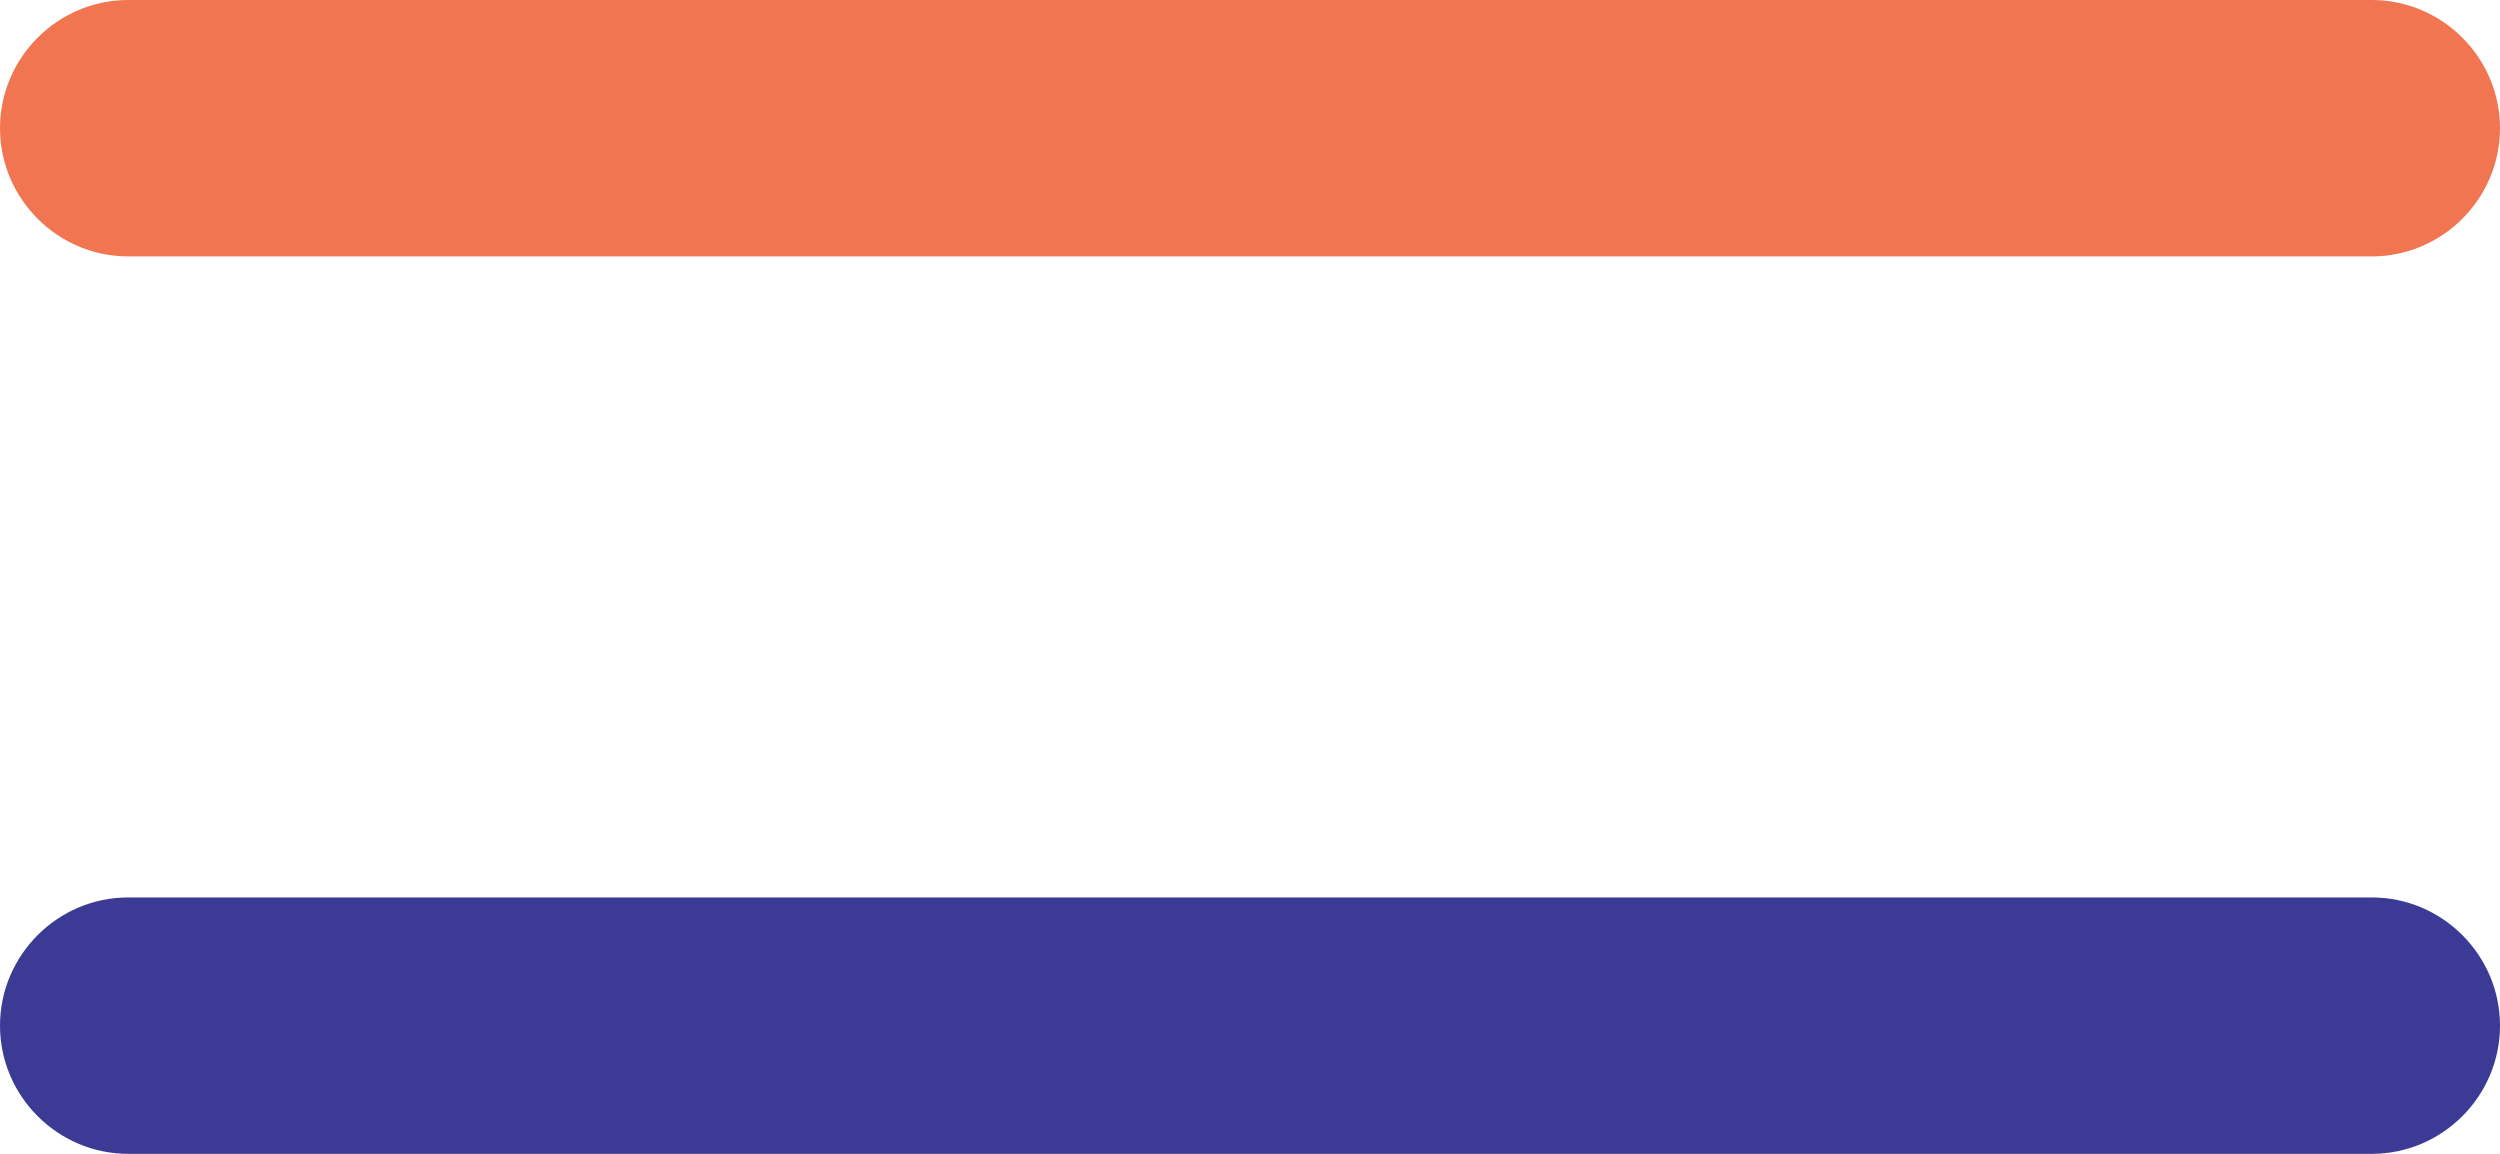
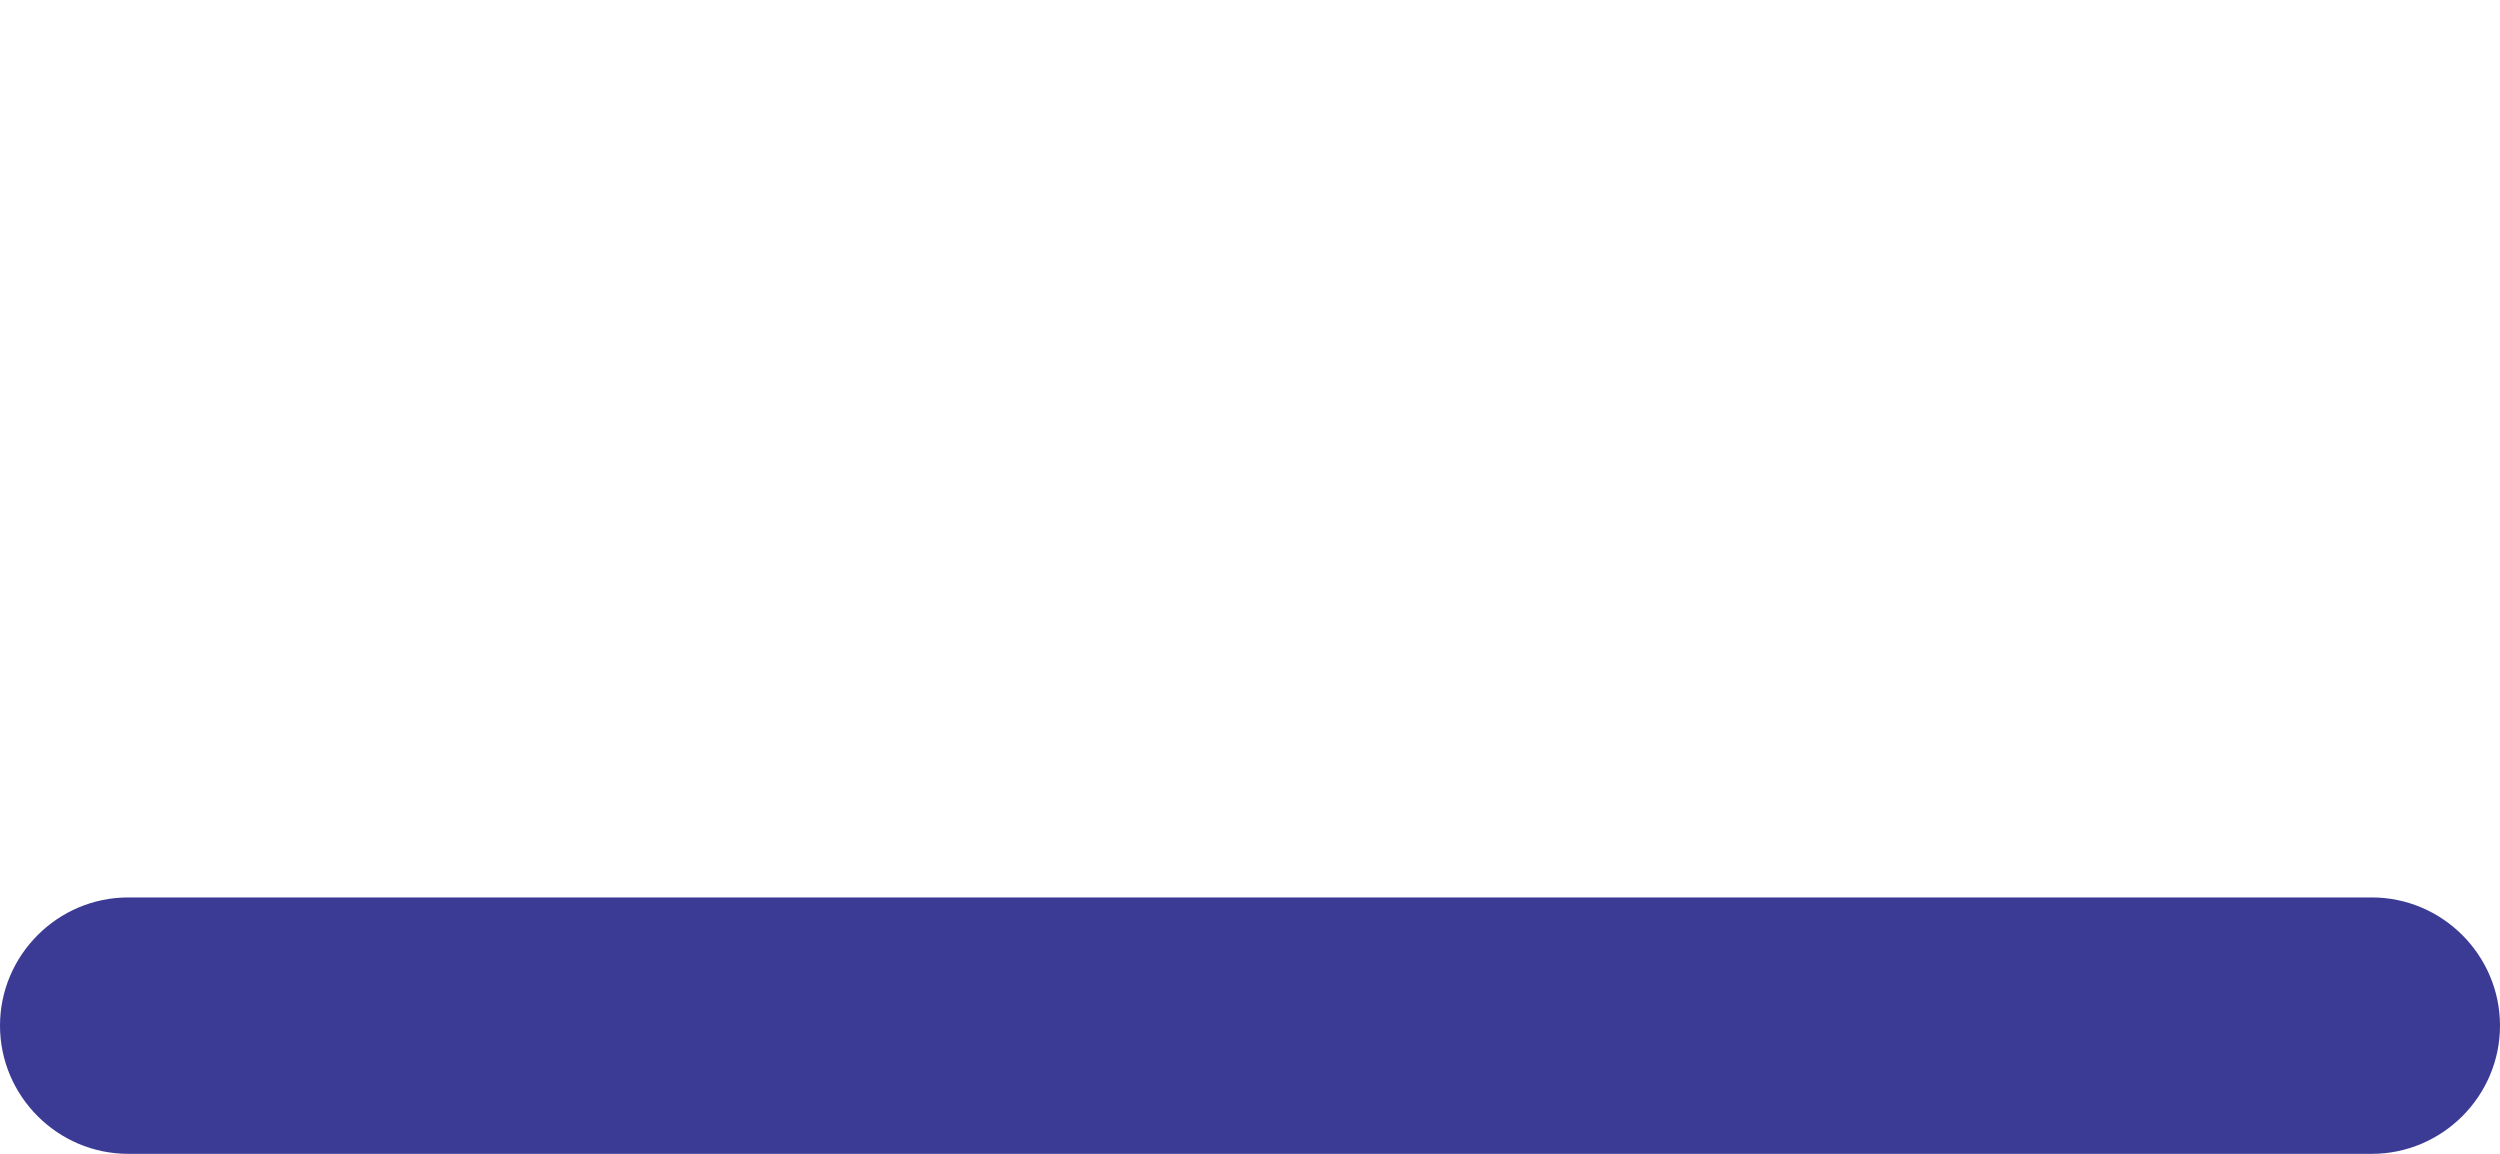
<svg xmlns="http://www.w3.org/2000/svg" viewBox="0 0 39 18">
  <defs>
    <style>.d{fill:#F27552;}.e{fill:#3B3B96;}</style>
  </defs>
  <g id="a" />
  <g id="b">
    <g id="c">
-       <path class="d" d="M37,4H2C.9,4,0,3.1,0,2S.9,0,2,0H37c1.1,0,2,.9,2,2s-.9,2-2,2Z" />
      <path class="e" d="M37,18H2c-1.1,0-2-.9-2-2s.9-2,2-2H37c1.1,0,2,.9,2,2s-.9,2-2,2Z" />
    </g>
  </g>
</svg>